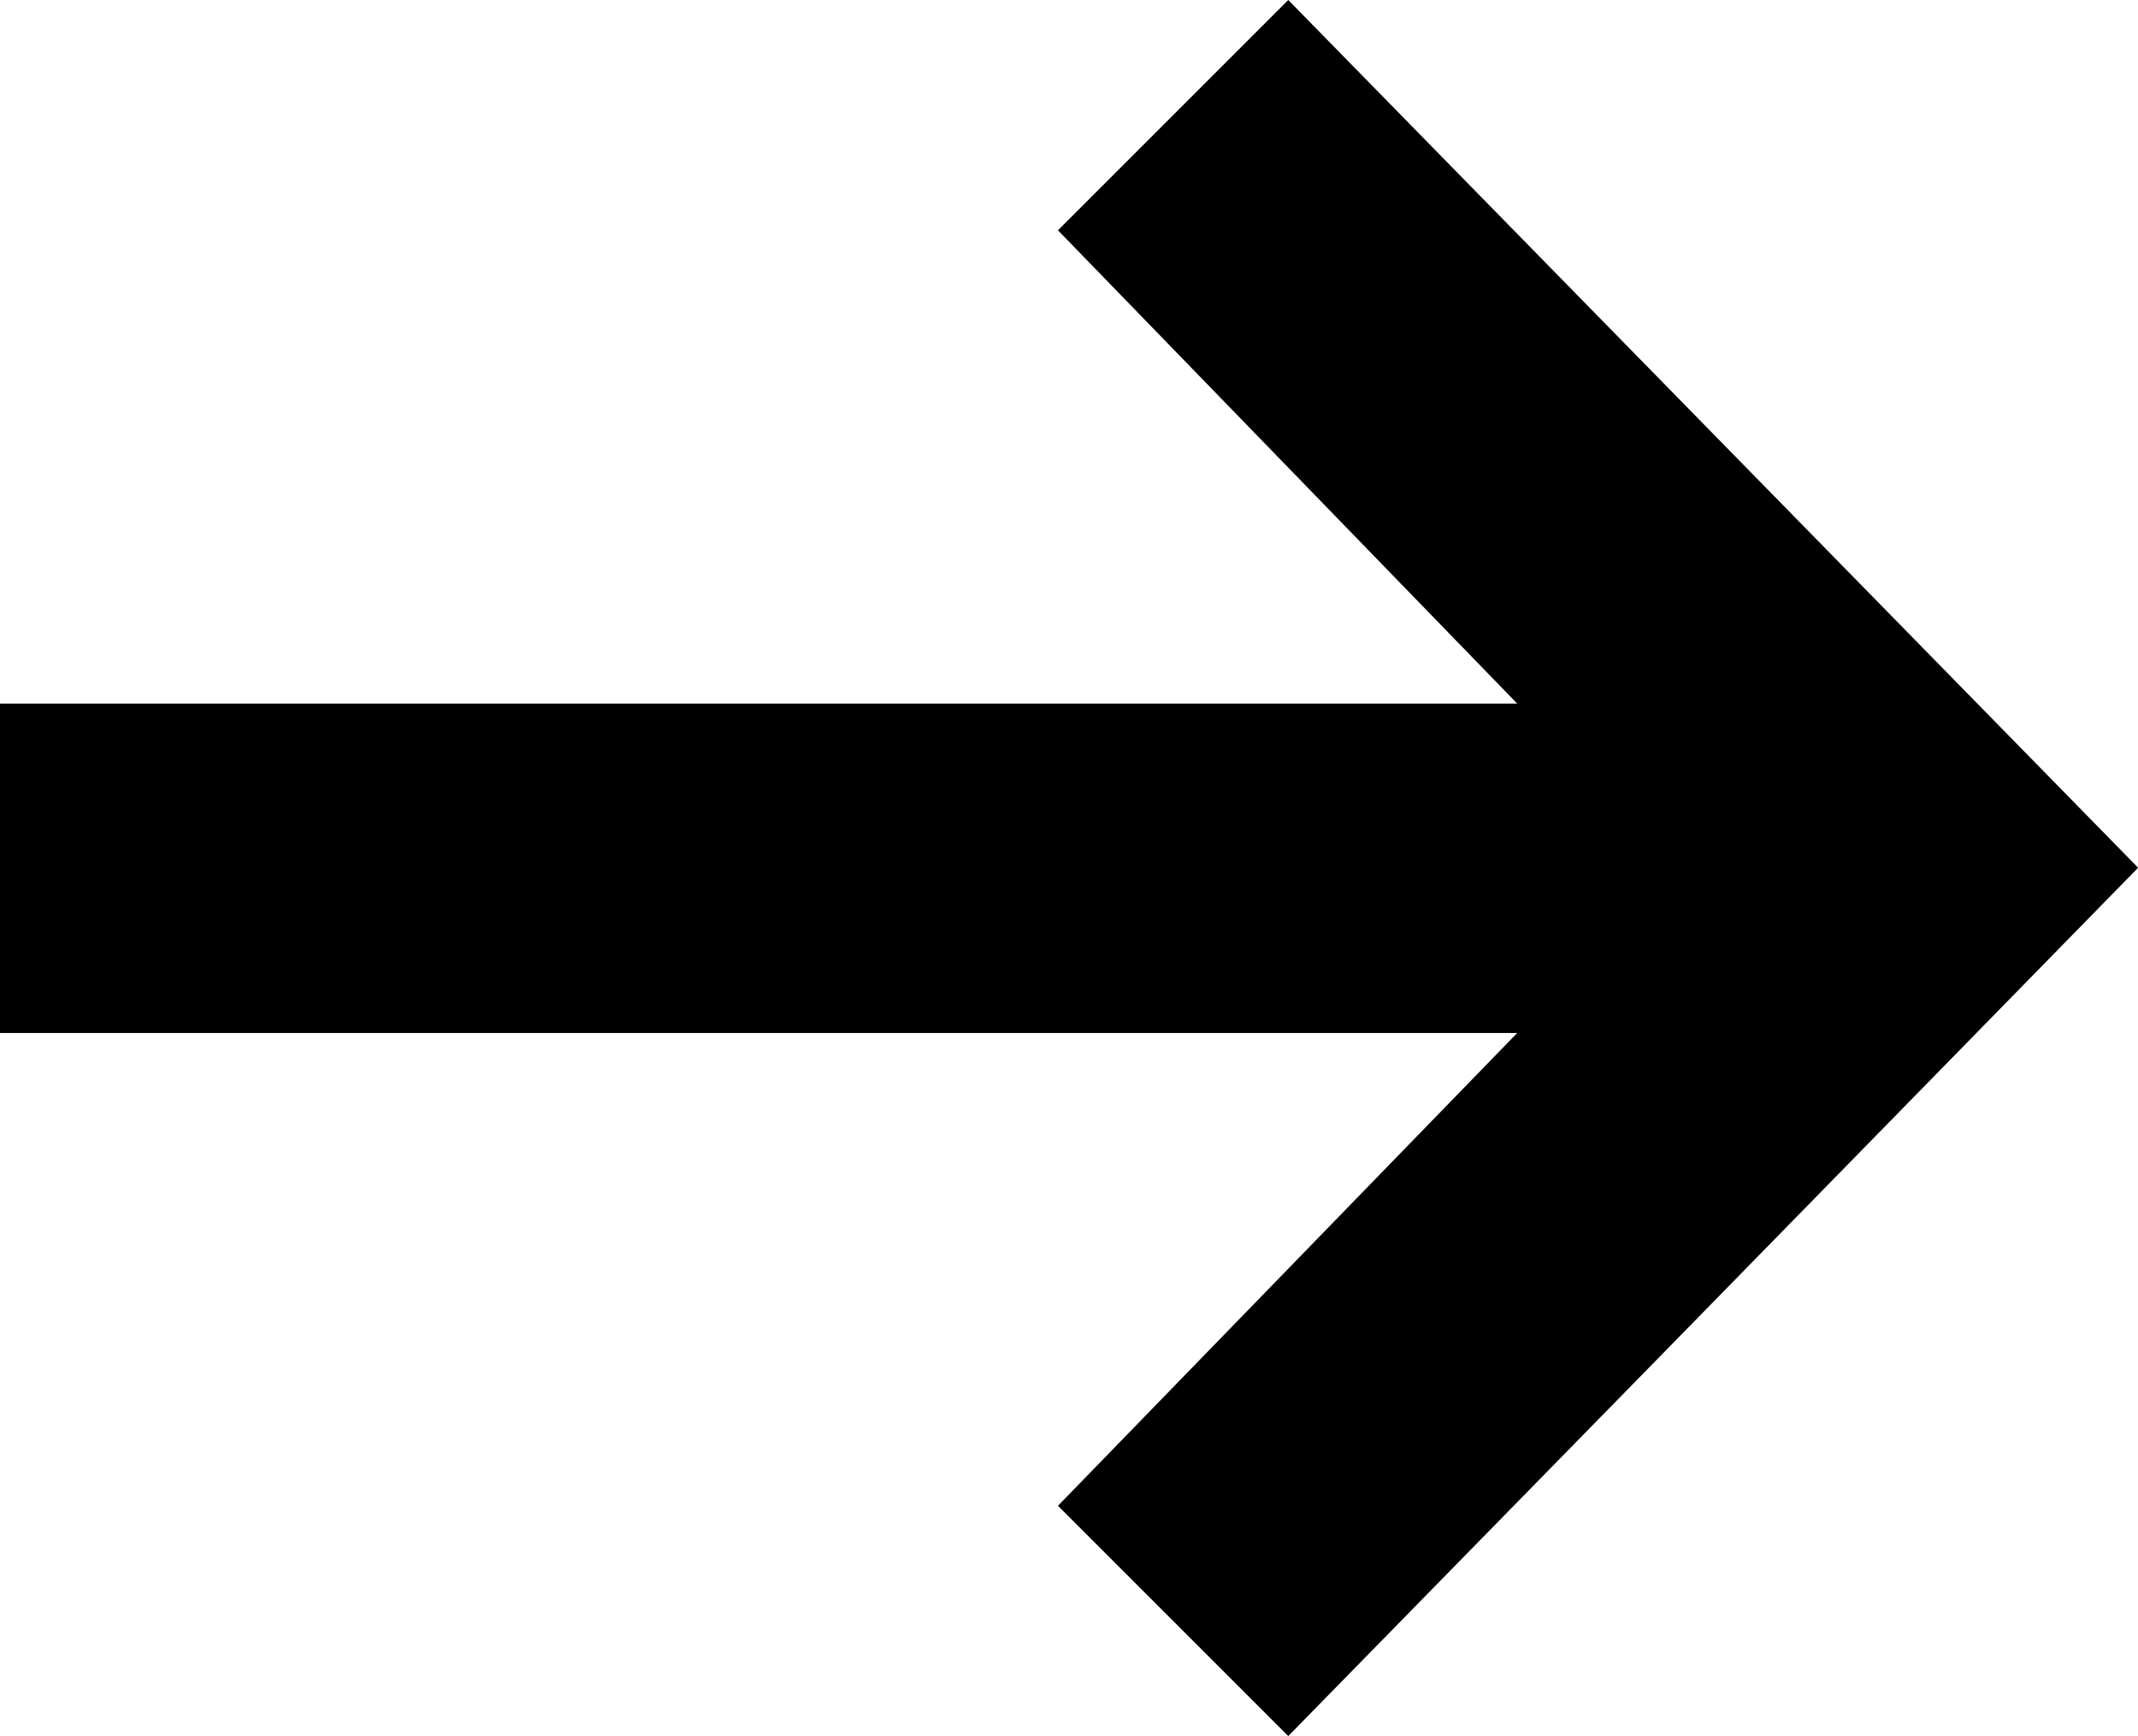
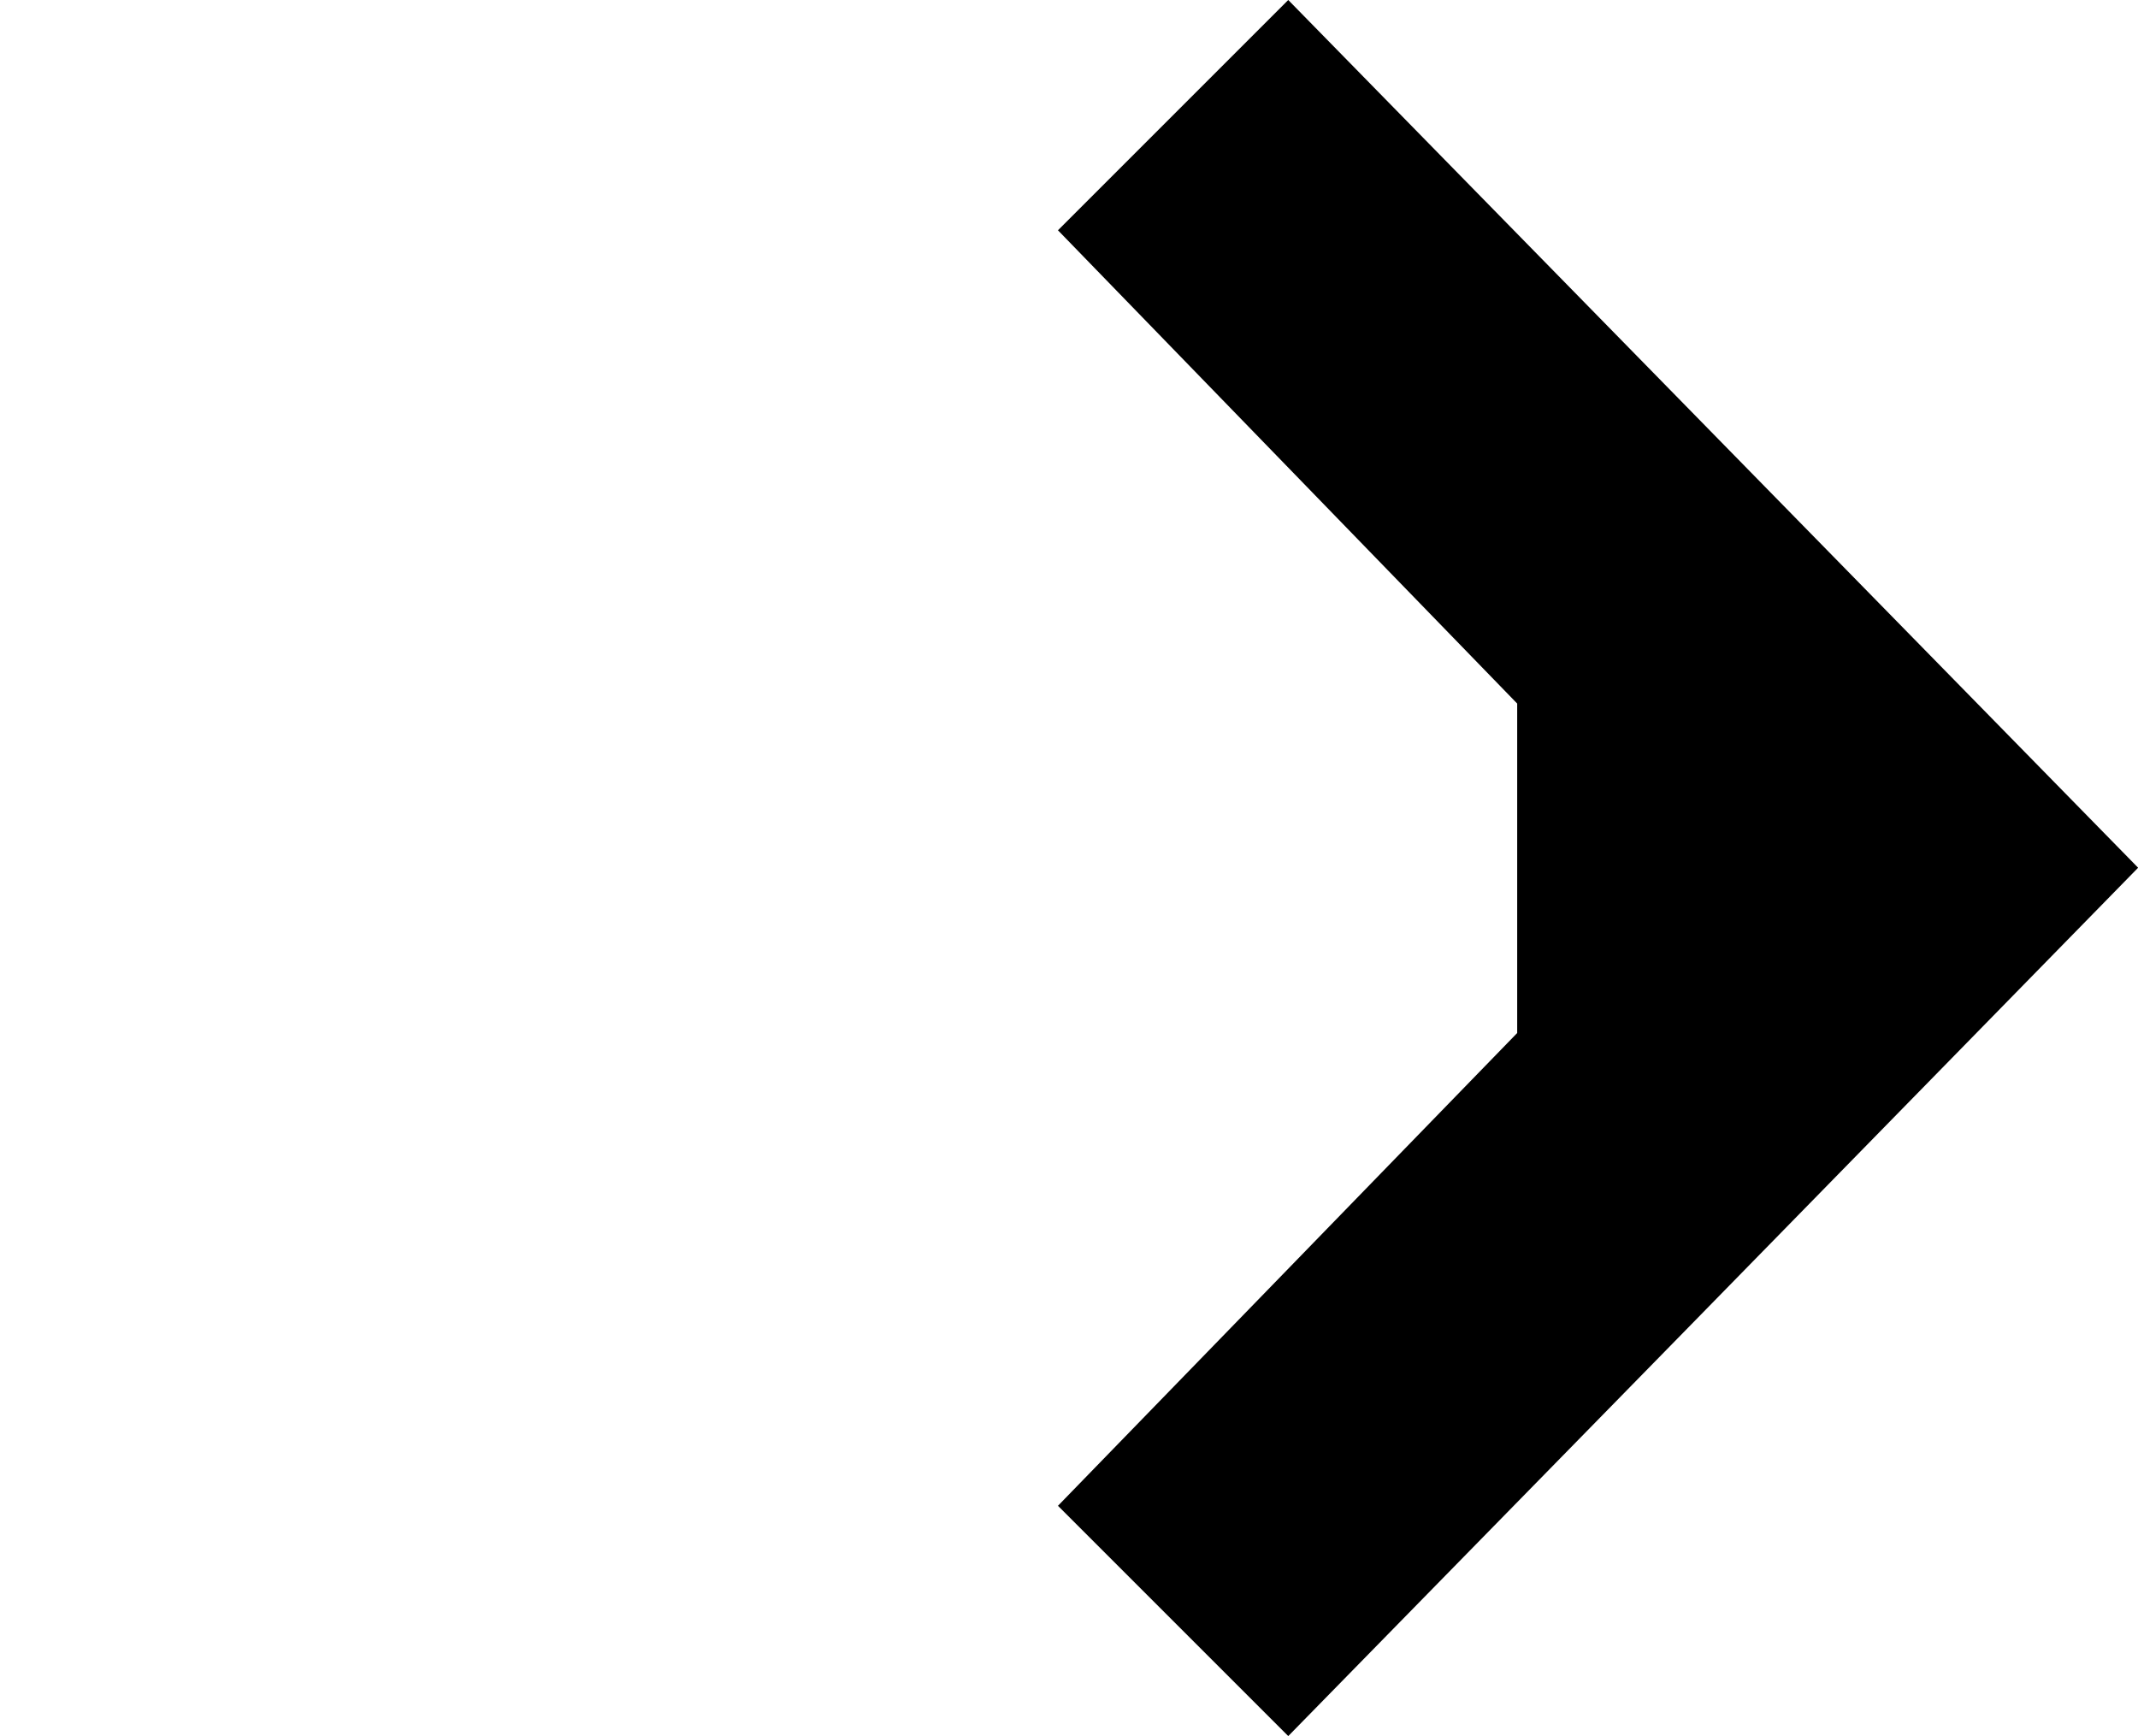
<svg xmlns="http://www.w3.org/2000/svg" width="17.333" height="14.075" viewBox="0 0 17.333 14.075">
  <g id="Group_12878" data-name="Group 12878" transform="translate(-1335 -5733.962)">
    <g id="Group_12877" data-name="Group 12877" transform="translate(1335 5733.962)">
-       <path id="Path_610" data-name="Path 610" d="M14.075,10.444,12.208,8.577,8.371,12.3V0H5.7V12.3L1.867,8.577,0,10.444l3.34,3.27,3.7,3.62Z" transform="translate(0 14.075) rotate(-90)" />
+       <path id="Path_610" data-name="Path 610" d="M14.075,10.444,12.208,8.577,8.371,12.3H5.7V12.3L1.867,8.577,0,10.444l3.34,3.27,3.7,3.62Z" transform="translate(0 14.075) rotate(-90)" />
    </g>
  </g>
</svg>